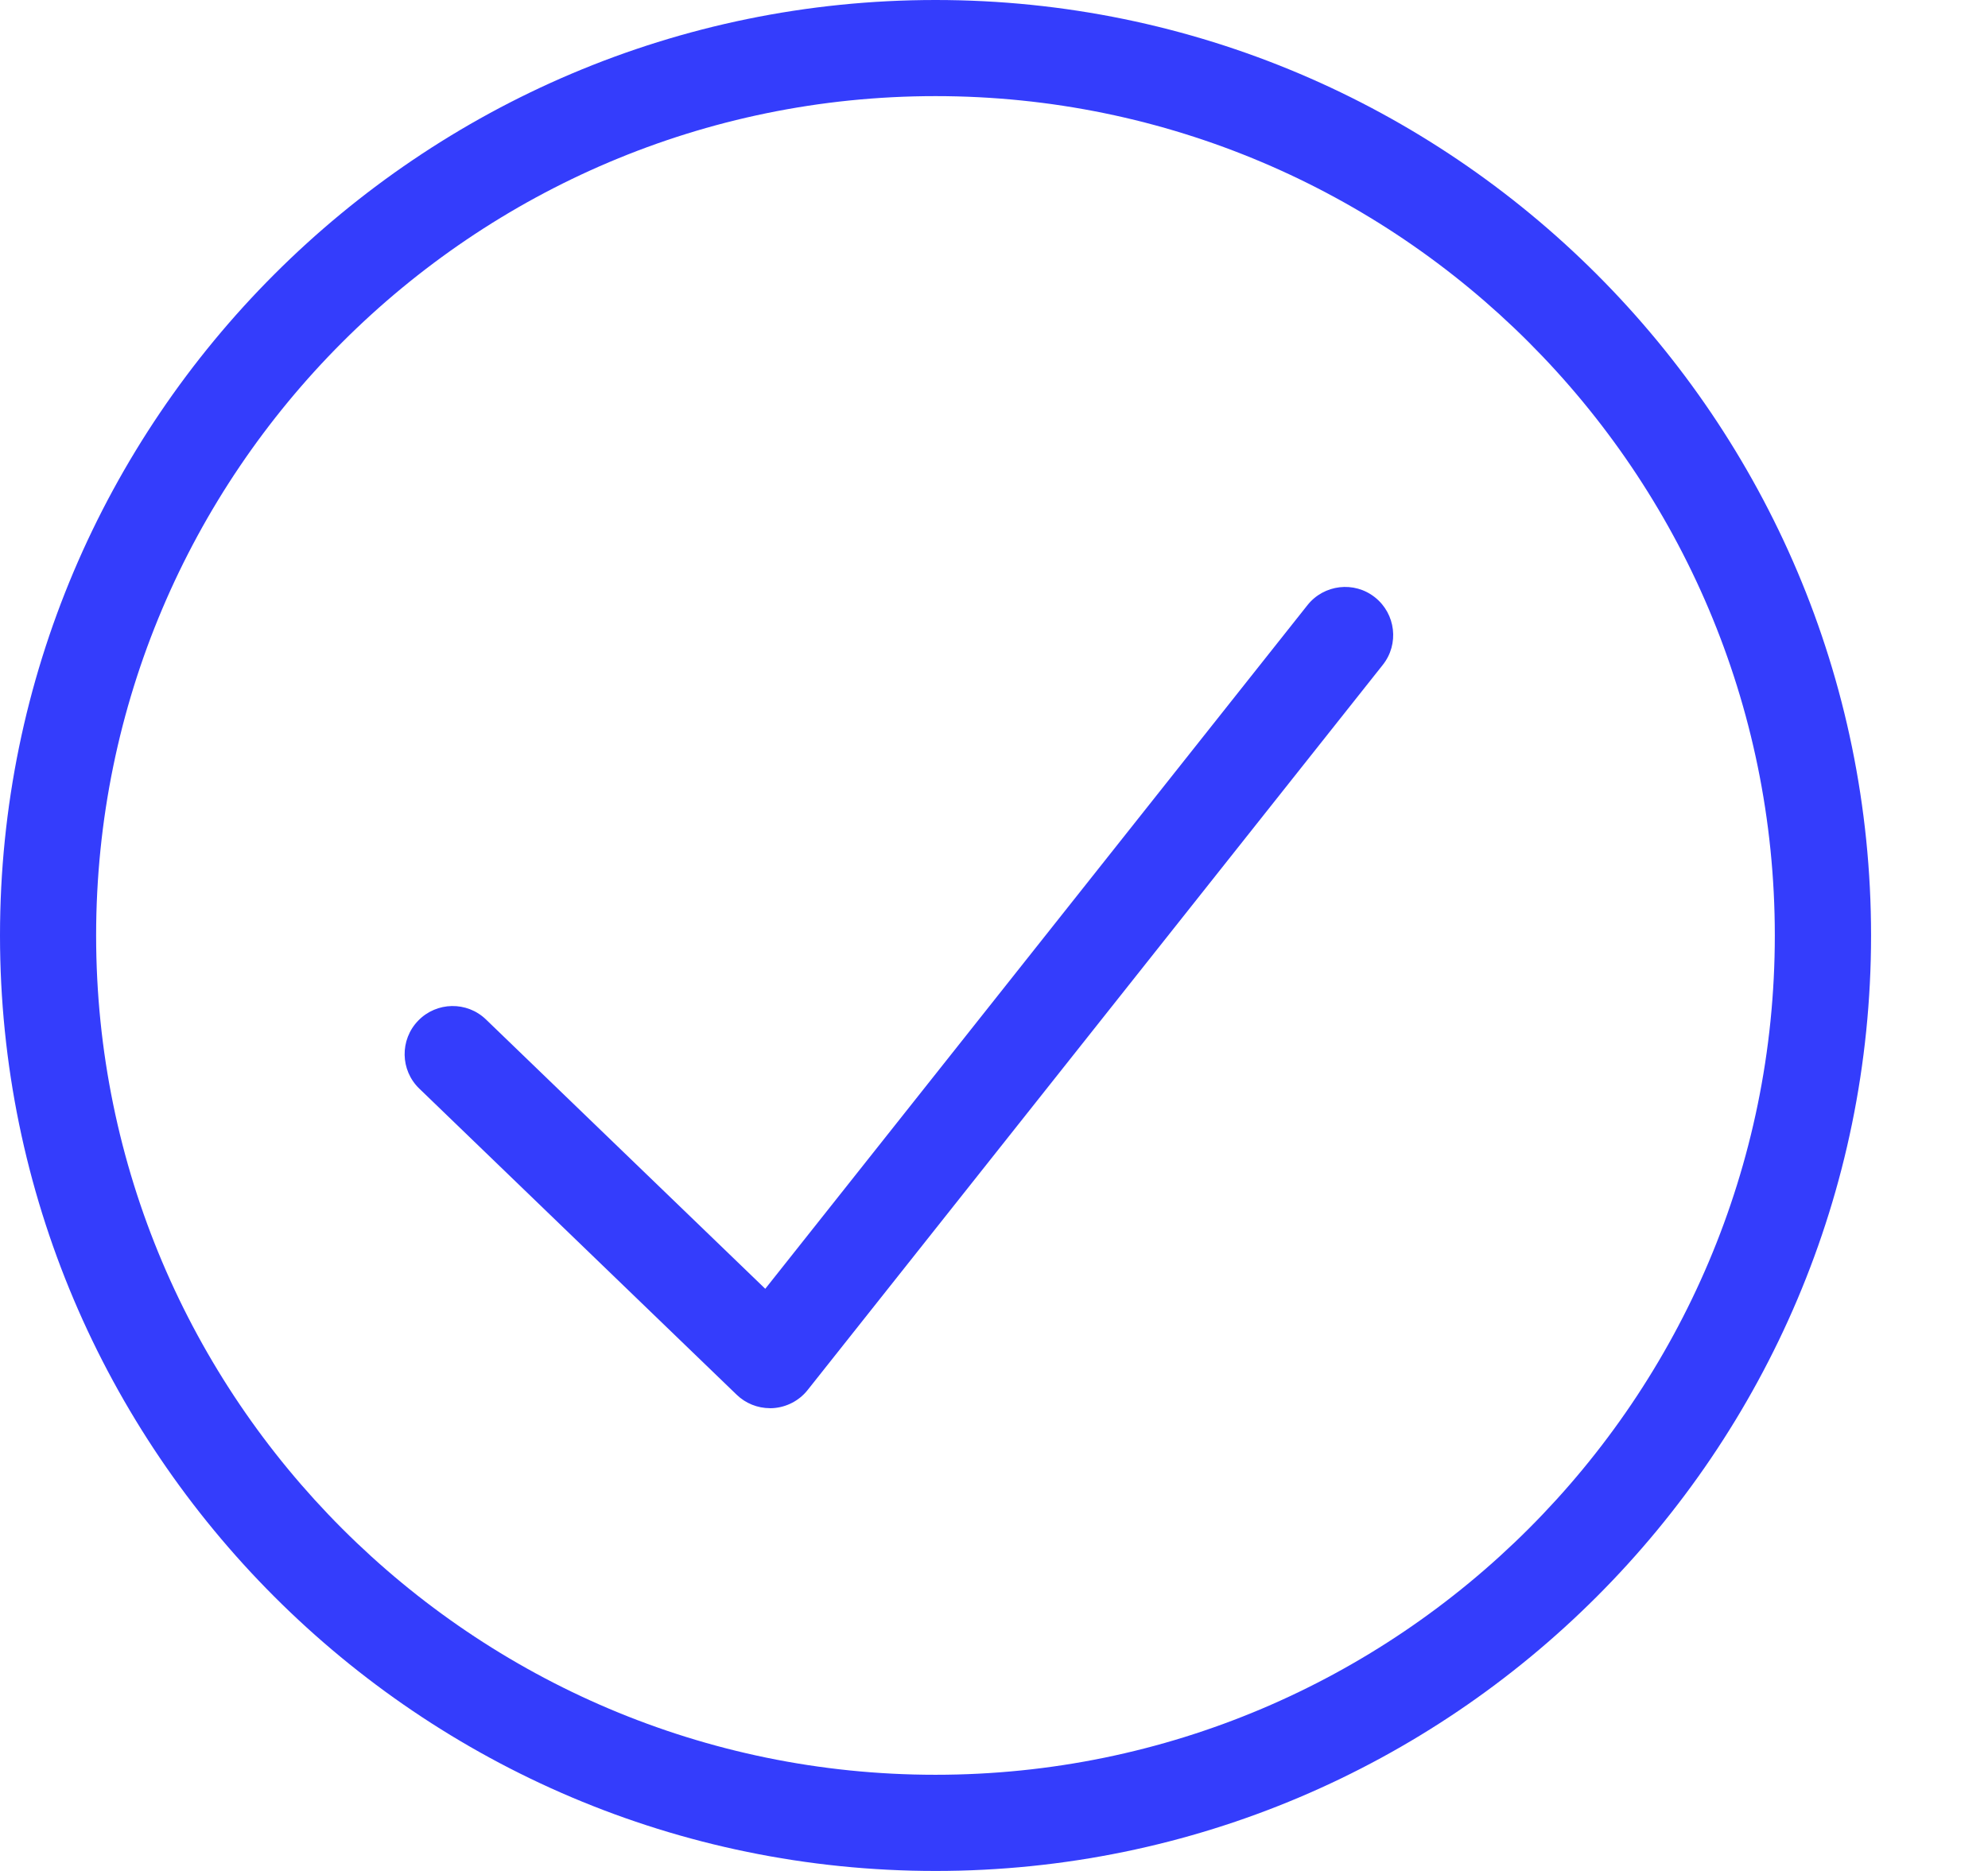
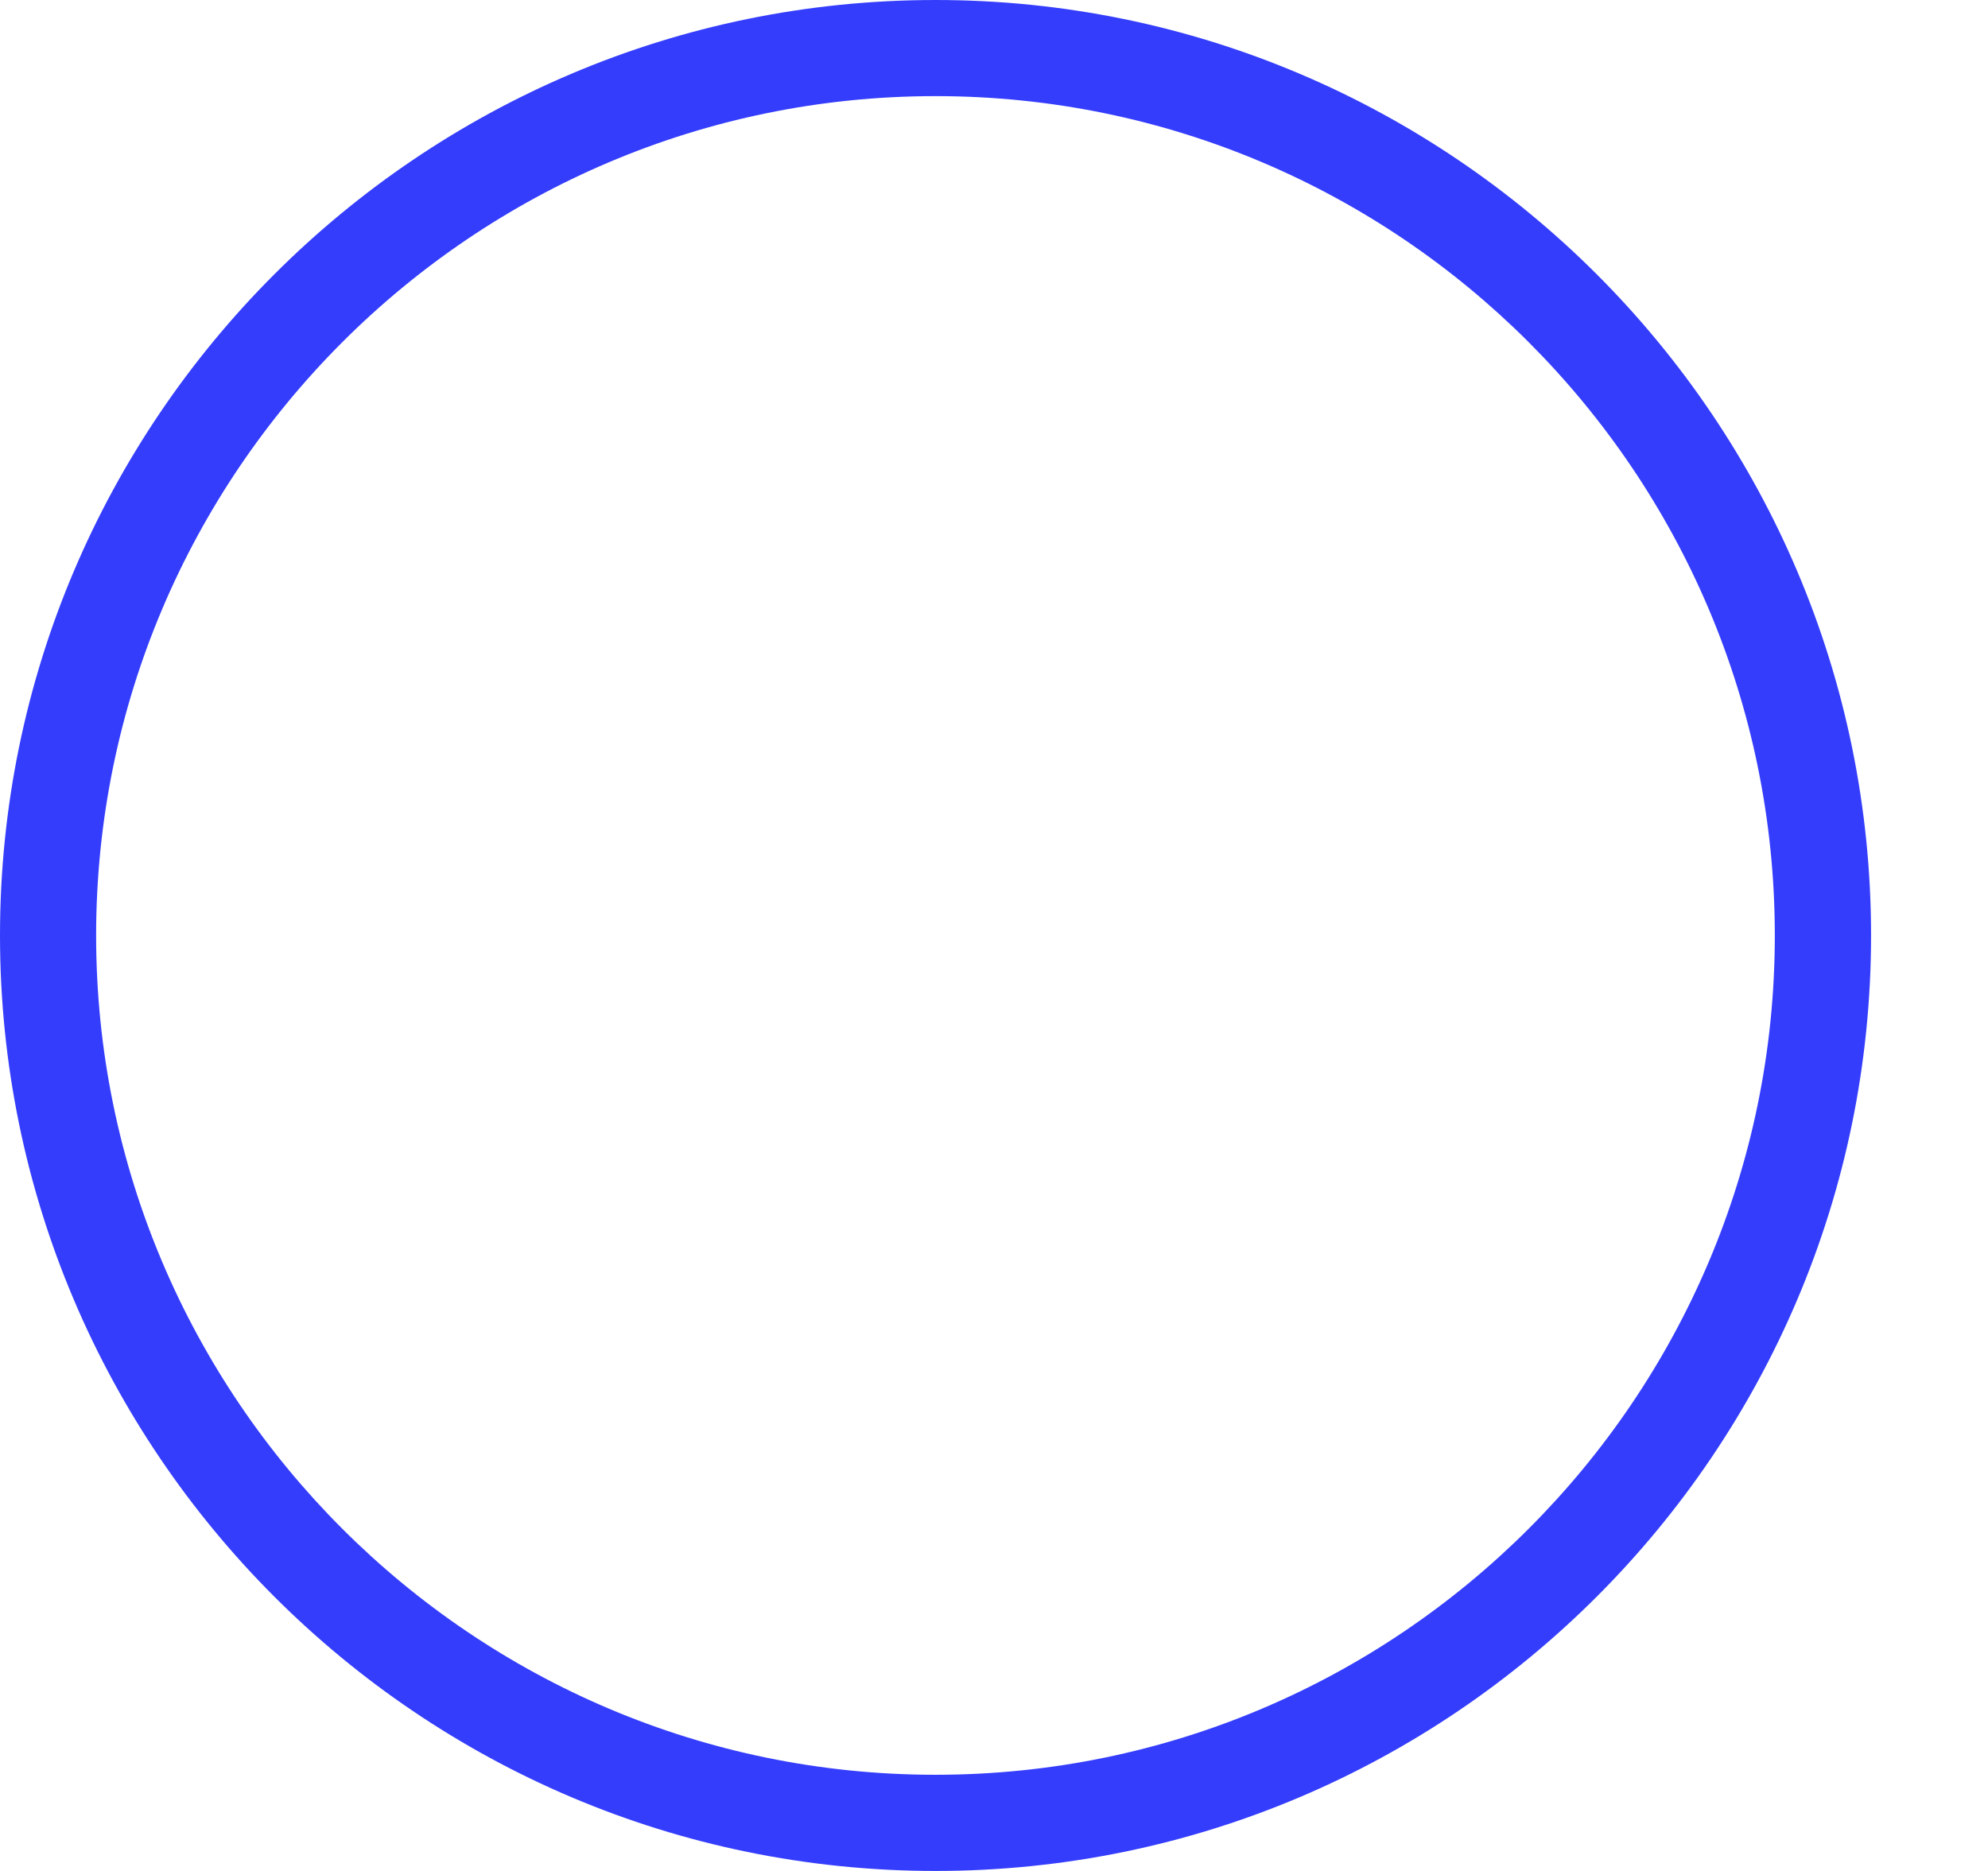
<svg xmlns="http://www.w3.org/2000/svg" width="34" height="32" viewBox="0 0 34 32" fill="none">
  <path d="M16 32C7.177 32 0 24.822 0 16C0 7.178 7.177 0 16 0C24.823 0 32 7.177 32 16C32 24.823 24.823 32 16 32ZM16 1.644C8.084 1.644 1.644 8.084 1.644 16C1.644 23.916 8.083 30.355 15.999 30.355C23.915 30.355 30.354 23.916 30.354 16C30.354 8.084 23.916 1.644 16 1.644Z" fill="#343DFC" />
-   <path d="M13.169 24.085C12.957 24.085 12.752 24.003 12.599 23.855L7.172 18.62C6.844 18.305 6.836 17.784 7.151 17.458C7.466 17.131 7.987 17.122 8.313 17.438L13.088 22.043L22.361 10.35C22.643 9.995 23.161 9.934 23.516 10.217C23.871 10.499 23.932 11.017 23.649 11.372L13.813 23.774C13.669 23.956 13.454 24.068 13.223 24.084C13.205 24.085 13.186 24.086 13.168 24.086L13.169 24.085Z" fill="#343DFC" />
</svg>